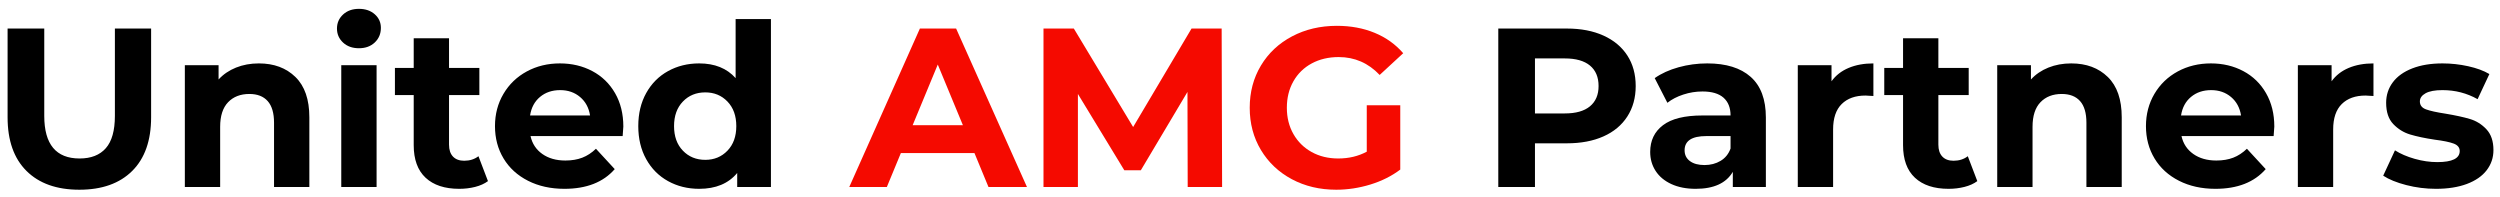
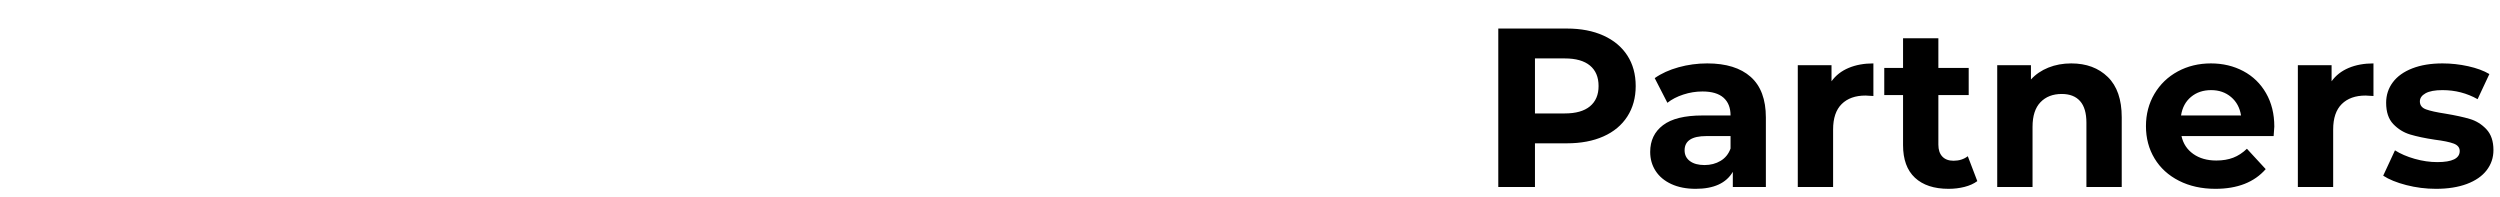
<svg xmlns="http://www.w3.org/2000/svg" width="254px" height="20px" viewBox="0 0 254 20" version="1.1">
  <title>Logo_header</title>
  <desc>Created with Sketch.</desc>
  <g id="Page-1" stroke="none" stroke-width="1" fill="none" fill-rule="evenodd">
    <g id="Design_New" transform="translate(-339, -40)" fill-rule="nonzero">
      <g id="Logo_header" transform="translate(339.771, 40.899)">
-         <path d="M7.291,18.377 C4.991,18.377 3.201,17.741 1.921,16.468 C0.64,15.195 -2.84217094e-14,13.378 -2.84217094e-14,11.017 L-2.84217094e-14,2.001 L3.726,2.001 L3.726,10.879 C3.726,13.762 4.922,15.203 7.314,15.203 C8.479,15.203 9.369,14.854 9.982,14.156 C10.595,13.459 10.902,12.366 10.902,10.879 L10.902,2.001 L14.582,2.001 L14.582,11.017 C14.582,13.378 13.942,15.195 12.662,16.468 C11.381,17.741 9.591,18.377 7.291,18.377 Z M25.53,5.543 C27.063,5.543 28.301,6.003 29.244,6.923 C30.188,7.843 30.659,9.208 30.659,11.017 L30.659,18.101 L27.071,18.101 L27.071,11.569 C27.071,10.588 26.856,9.856 26.427,9.373 C25.998,8.889 25.377,8.648 24.564,8.648 C23.659,8.648 22.939,8.928 22.402,9.488 C21.865,10.047 21.597,10.879 21.597,11.983 L21.597,18.101 L18.009,18.101 L18.009,5.727 L21.436,5.727 L21.436,7.176 C21.911,6.655 22.502,6.252 23.207,5.968 C23.912,5.685 24.687,5.543 25.53,5.543 Z M33.902,5.727 L37.49,5.727 L37.49,18.101 L33.902,18.101 L33.902,5.727 Z M35.696,4.002 C35.037,4.002 34.5,3.81 34.086,3.427 C33.672,3.044 33.465,2.568 33.465,2.001 C33.465,1.434 33.672,0.958 34.086,0.575 C34.5,0.192 35.037,7.10542736e-15 35.696,7.10542736e-15 C36.355,7.10542736e-15 36.892,0.184 37.306,0.552 C37.72,0.92 37.927,1.38 37.927,1.932 C37.927,2.53 37.72,3.024 37.306,3.416 C36.892,3.807 36.355,4.002 35.696,4.002 Z M48.806,17.503 C48.453,17.764 48.02,17.959 47.507,18.09 C46.993,18.22 46.452,18.285 45.885,18.285 C44.413,18.285 43.275,17.909 42.469,17.158 C41.664,16.407 41.262,15.303 41.262,13.846 L41.262,8.763 L39.353,8.763 L39.353,6.003 L41.262,6.003 L41.262,2.99 L44.85,2.99 L44.85,6.003 L47.932,6.003 L47.932,8.763 L44.85,8.763 L44.85,13.8 C44.85,14.321 44.984,14.724 45.252,15.008 C45.521,15.291 45.9,15.433 46.391,15.433 C46.958,15.433 47.441,15.28 47.84,14.973 L48.806,17.503 Z M62.56,11.96 C62.56,12.006 62.537,12.328 62.491,12.926 L53.13,12.926 C53.299,13.693 53.697,14.298 54.326,14.743 C54.955,15.188 55.737,15.41 56.672,15.41 C57.316,15.41 57.887,15.314 58.386,15.123 C58.884,14.931 59.348,14.628 59.777,14.214 L61.686,16.284 C60.521,17.618 58.819,18.285 56.58,18.285 C55.185,18.285 53.95,18.013 52.877,17.468 C51.804,16.924 50.976,16.169 50.393,15.203 C49.81,14.237 49.519,13.141 49.519,11.914 C49.519,10.703 49.806,9.61 50.382,8.636 C50.957,7.663 51.746,6.904 52.751,6.359 C53.755,5.815 54.878,5.543 56.12,5.543 C57.331,5.543 58.428,5.804 59.409,6.325 C60.39,6.846 61.161,7.594 61.721,8.568 C62.28,9.541 62.56,10.672 62.56,11.96 Z M56.143,8.257 C55.33,8.257 54.648,8.487 54.096,8.947 C53.544,9.407 53.207,10.036 53.084,10.833 L59.179,10.833 C59.056,10.051 58.719,9.426 58.167,8.959 C57.615,8.491 56.94,8.257 56.143,8.257 Z M77.556,1.035 L77.556,18.101 L74.129,18.101 L74.129,16.675 C73.24,17.748 71.952,18.285 70.265,18.285 C69.1,18.285 68.046,18.024 67.103,17.503 C66.159,16.982 65.42,16.238 64.883,15.272 C64.346,14.306 64.078,13.187 64.078,11.914 C64.078,10.641 64.346,9.522 64.883,8.556 C65.42,7.59 66.159,6.846 67.103,6.325 C68.046,5.804 69.1,5.543 70.265,5.543 C71.844,5.543 73.079,6.041 73.968,7.038 L73.968,1.035 L77.556,1.035 Z M70.886,15.341 C71.791,15.341 72.542,15.031 73.14,14.409 C73.738,13.788 74.037,12.957 74.037,11.914 C74.037,10.871 73.738,10.04 73.14,9.418 C72.542,8.797 71.791,8.487 70.886,8.487 C69.966,8.487 69.207,8.797 68.609,9.418 C68.011,10.04 67.712,10.871 67.712,11.914 C67.712,12.957 68.011,13.788 68.609,14.409 C69.207,15.031 69.966,15.341 70.886,15.341 Z" id="United" fill="#000000" />
-         <path d="M98.233,14.651 L90.758,14.651 L89.332,18.101 L85.514,18.101 L92.69,2.001 L96.37,2.001 L103.569,18.101 L99.659,18.101 L98.233,14.651 Z M97.06,11.822 L94.507,5.658 L91.954,11.822 L97.06,11.822 Z M119.899,18.101 L119.876,8.441 L115.138,16.399 L113.459,16.399 L108.744,8.648 L108.744,18.101 L105.248,18.101 L105.248,2.001 L108.33,2.001 L114.356,12.006 L120.29,2.001 L123.349,2.001 L123.395,18.101 L119.899,18.101 Z M138.092,9.798 L141.496,9.798 L141.496,16.33 C140.622,16.989 139.61,17.495 138.46,17.848 C137.31,18.201 136.152,18.377 134.987,18.377 C133.316,18.377 131.813,18.021 130.479,17.308 C129.145,16.594 128.099,15.606 127.34,14.341 C126.58,13.075 126.201,11.646 126.201,10.051 C126.201,8.456 126.58,7.027 127.34,5.761 C128.099,4.496 129.153,3.508 130.502,2.795 C131.851,2.081 133.369,1.725 135.056,1.725 C136.467,1.725 137.747,1.963 138.897,2.438 C140.047,2.913 141.013,3.603 141.795,4.508 L139.403,6.716 C138.253,5.505 136.865,4.899 135.24,4.899 C134.213,4.899 133.3,5.114 132.503,5.543 C131.706,5.972 131.085,6.578 130.64,7.36 C130.195,8.142 129.973,9.039 129.973,10.051 C129.973,11.048 130.195,11.937 130.64,12.719 C131.085,13.501 131.702,14.11 132.492,14.547 C133.281,14.985 134.182,15.203 135.194,15.203 C136.267,15.203 137.233,14.973 138.092,14.513 L138.092,9.798 Z" id="AMG" fill="#F50A00" />
        <path d="M158.424,2.001 C159.85,2.001 161.088,2.239 162.138,2.714 C163.189,3.189 163.998,3.864 164.565,4.738 C165.132,5.612 165.416,6.647 165.416,7.843 C165.416,9.024 165.132,10.055 164.565,10.937 C163.998,11.818 163.189,12.493 162.138,12.96 C161.088,13.428 159.85,13.662 158.424,13.662 L155.181,13.662 L155.181,18.101 L151.455,18.101 L151.455,2.001 L158.424,2.001 Z M158.217,10.626 C159.336,10.626 160.187,10.385 160.77,9.902 C161.353,9.418 161.644,8.732 161.644,7.843 C161.644,6.938 161.353,6.245 160.77,5.761 C160.187,5.278 159.336,5.037 158.217,5.037 L155.181,5.037 L155.181,10.626 L158.217,10.626 Z M172.684,5.543 C174.601,5.543 176.073,5.999 177.1,6.912 C178.127,7.824 178.641,9.2 178.641,11.04 L178.641,18.101 L175.283,18.101 L175.283,16.56 C174.608,17.71 173.351,18.285 171.511,18.285 C170.56,18.285 169.736,18.124 169.038,17.802 C168.341,17.48 167.808,17.035 167.44,16.468 C167.072,15.901 166.888,15.257 166.888,14.536 C166.888,13.386 167.321,12.481 168.188,11.822 C169.054,11.163 170.392,10.833 172.201,10.833 L175.053,10.833 C175.053,10.051 174.815,9.449 174.34,9.027 C173.865,8.606 173.152,8.395 172.201,8.395 C171.542,8.395 170.894,8.498 170.257,8.706 C169.621,8.913 169.081,9.192 168.636,9.545 L167.348,7.038 C168.023,6.563 168.831,6.195 169.774,5.934 C170.718,5.673 171.687,5.543 172.684,5.543 Z M172.408,15.87 C173.021,15.87 173.566,15.728 174.041,15.444 C174.516,15.161 174.854,14.743 175.053,14.191 L175.053,12.926 L172.592,12.926 C171.12,12.926 170.384,13.409 170.384,14.375 C170.384,14.835 170.564,15.199 170.924,15.467 C171.285,15.736 171.779,15.87 172.408,15.87 Z M185.311,7.36 C185.74,6.762 186.319,6.31 187.048,6.003 C187.776,5.696 188.615,5.543 189.566,5.543 L189.566,8.855 C189.167,8.824 188.899,8.809 188.761,8.809 C187.734,8.809 186.929,9.096 186.346,9.671 C185.763,10.247 185.472,11.109 185.472,12.259 L185.472,18.101 L181.884,18.101 L181.884,5.727 L185.311,5.727 L185.311,7.36 Z M200.123,17.503 C199.77,17.764 199.337,17.959 198.823,18.09 C198.31,18.22 197.769,18.285 197.202,18.285 C195.73,18.285 194.592,17.909 193.786,17.158 C192.981,16.407 192.579,15.303 192.579,13.846 L192.579,8.763 L190.67,8.763 L190.67,6.003 L192.579,6.003 L192.579,2.99 L196.167,2.99 L196.167,6.003 L199.249,6.003 L199.249,8.763 L196.167,8.763 L196.167,13.8 C196.167,14.321 196.301,14.724 196.57,15.008 C196.838,15.291 197.217,15.433 197.708,15.433 C198.275,15.433 198.758,15.28 199.157,14.973 L200.123,17.503 Z M209.668,5.543 C211.201,5.543 212.439,6.003 213.382,6.923 C214.326,7.843 214.797,9.208 214.797,11.017 L214.797,18.101 L211.209,18.101 L211.209,11.569 C211.209,10.588 210.994,9.856 210.565,9.373 C210.136,8.889 209.515,8.648 208.702,8.648 C207.797,8.648 207.077,8.928 206.54,9.488 C206.003,10.047 205.735,10.879 205.735,11.983 L205.735,18.101 L202.147,18.101 L202.147,5.727 L205.574,5.727 L205.574,7.176 C206.049,6.655 206.64,6.252 207.345,5.968 C208.05,5.685 208.825,5.543 209.668,5.543 Z M230.299,11.96 C230.299,12.006 230.276,12.328 230.23,12.926 L220.869,12.926 C221.038,13.693 221.436,14.298 222.065,14.743 C222.694,15.188 223.476,15.41 224.411,15.41 C225.055,15.41 225.626,15.314 226.125,15.123 C226.623,14.931 227.087,14.628 227.516,14.214 L229.425,16.284 C228.26,17.618 226.558,18.285 224.319,18.285 C222.924,18.285 221.689,18.013 220.616,17.468 C219.543,16.924 218.715,16.169 218.132,15.203 C217.549,14.237 217.258,13.141 217.258,11.914 C217.258,10.703 217.545,9.61 218.12,8.636 C218.696,7.663 219.485,6.904 220.489,6.359 C221.494,5.815 222.617,5.543 223.859,5.543 C225.07,5.543 226.167,5.804 227.148,6.325 C228.129,6.846 228.9,7.594 229.459,8.568 C230.019,9.541 230.299,10.672 230.299,11.96 Z M223.882,8.257 C223.069,8.257 222.387,8.487 221.835,8.947 C221.283,9.407 220.946,10.036 220.823,10.833 L226.918,10.833 C226.795,10.051 226.458,9.426 225.906,8.959 C225.354,8.491 224.679,8.257 223.882,8.257 Z M236.118,7.36 C236.547,6.762 237.126,6.31 237.855,6.003 C238.583,5.696 239.422,5.543 240.373,5.543 L240.373,8.855 C239.974,8.824 239.706,8.809 239.568,8.809 C238.541,8.809 237.736,9.096 237.153,9.671 C236.57,10.247 236.279,11.109 236.279,12.259 L236.279,18.101 L232.691,18.101 L232.691,5.727 L236.118,5.727 L236.118,7.36 Z M246.721,18.285 C245.694,18.285 244.689,18.159 243.708,17.905 C242.727,17.652 241.945,17.334 241.362,16.951 L242.558,14.375 C243.11,14.728 243.777,15.015 244.559,15.238 C245.341,15.46 246.108,15.571 246.859,15.571 C248.377,15.571 249.136,15.195 249.136,14.444 C249.136,14.091 248.929,13.838 248.515,13.685 C248.101,13.532 247.465,13.401 246.606,13.294 C245.594,13.141 244.758,12.964 244.099,12.765 C243.44,12.566 242.869,12.213 242.386,11.707 C241.902,11.201 241.661,10.48 241.661,9.545 C241.661,8.763 241.887,8.069 242.339,7.463 C242.792,6.858 243.451,6.386 244.317,6.049 C245.184,5.712 246.207,5.543 247.388,5.543 C248.262,5.543 249.132,5.639 249.999,5.83 C250.865,6.022 251.582,6.287 252.149,6.624 L250.953,9.177 C249.864,8.564 248.676,8.257 247.388,8.257 C246.621,8.257 246.046,8.364 245.663,8.579 C245.28,8.794 245.088,9.07 245.088,9.407 C245.088,9.79 245.295,10.059 245.709,10.212 C246.123,10.365 246.782,10.511 247.687,10.649 C248.699,10.818 249.527,10.998 250.171,11.19 C250.815,11.381 251.375,11.73 251.85,12.236 C252.325,12.742 252.563,13.447 252.563,14.352 C252.563,15.119 252.333,15.801 251.873,16.399 C251.413,16.997 250.742,17.461 249.861,17.791 C248.979,18.12 247.932,18.285 246.721,18.285 Z" id="Partners" fill="#000000" />
      </g>
    </g>
  </g>
</svg>